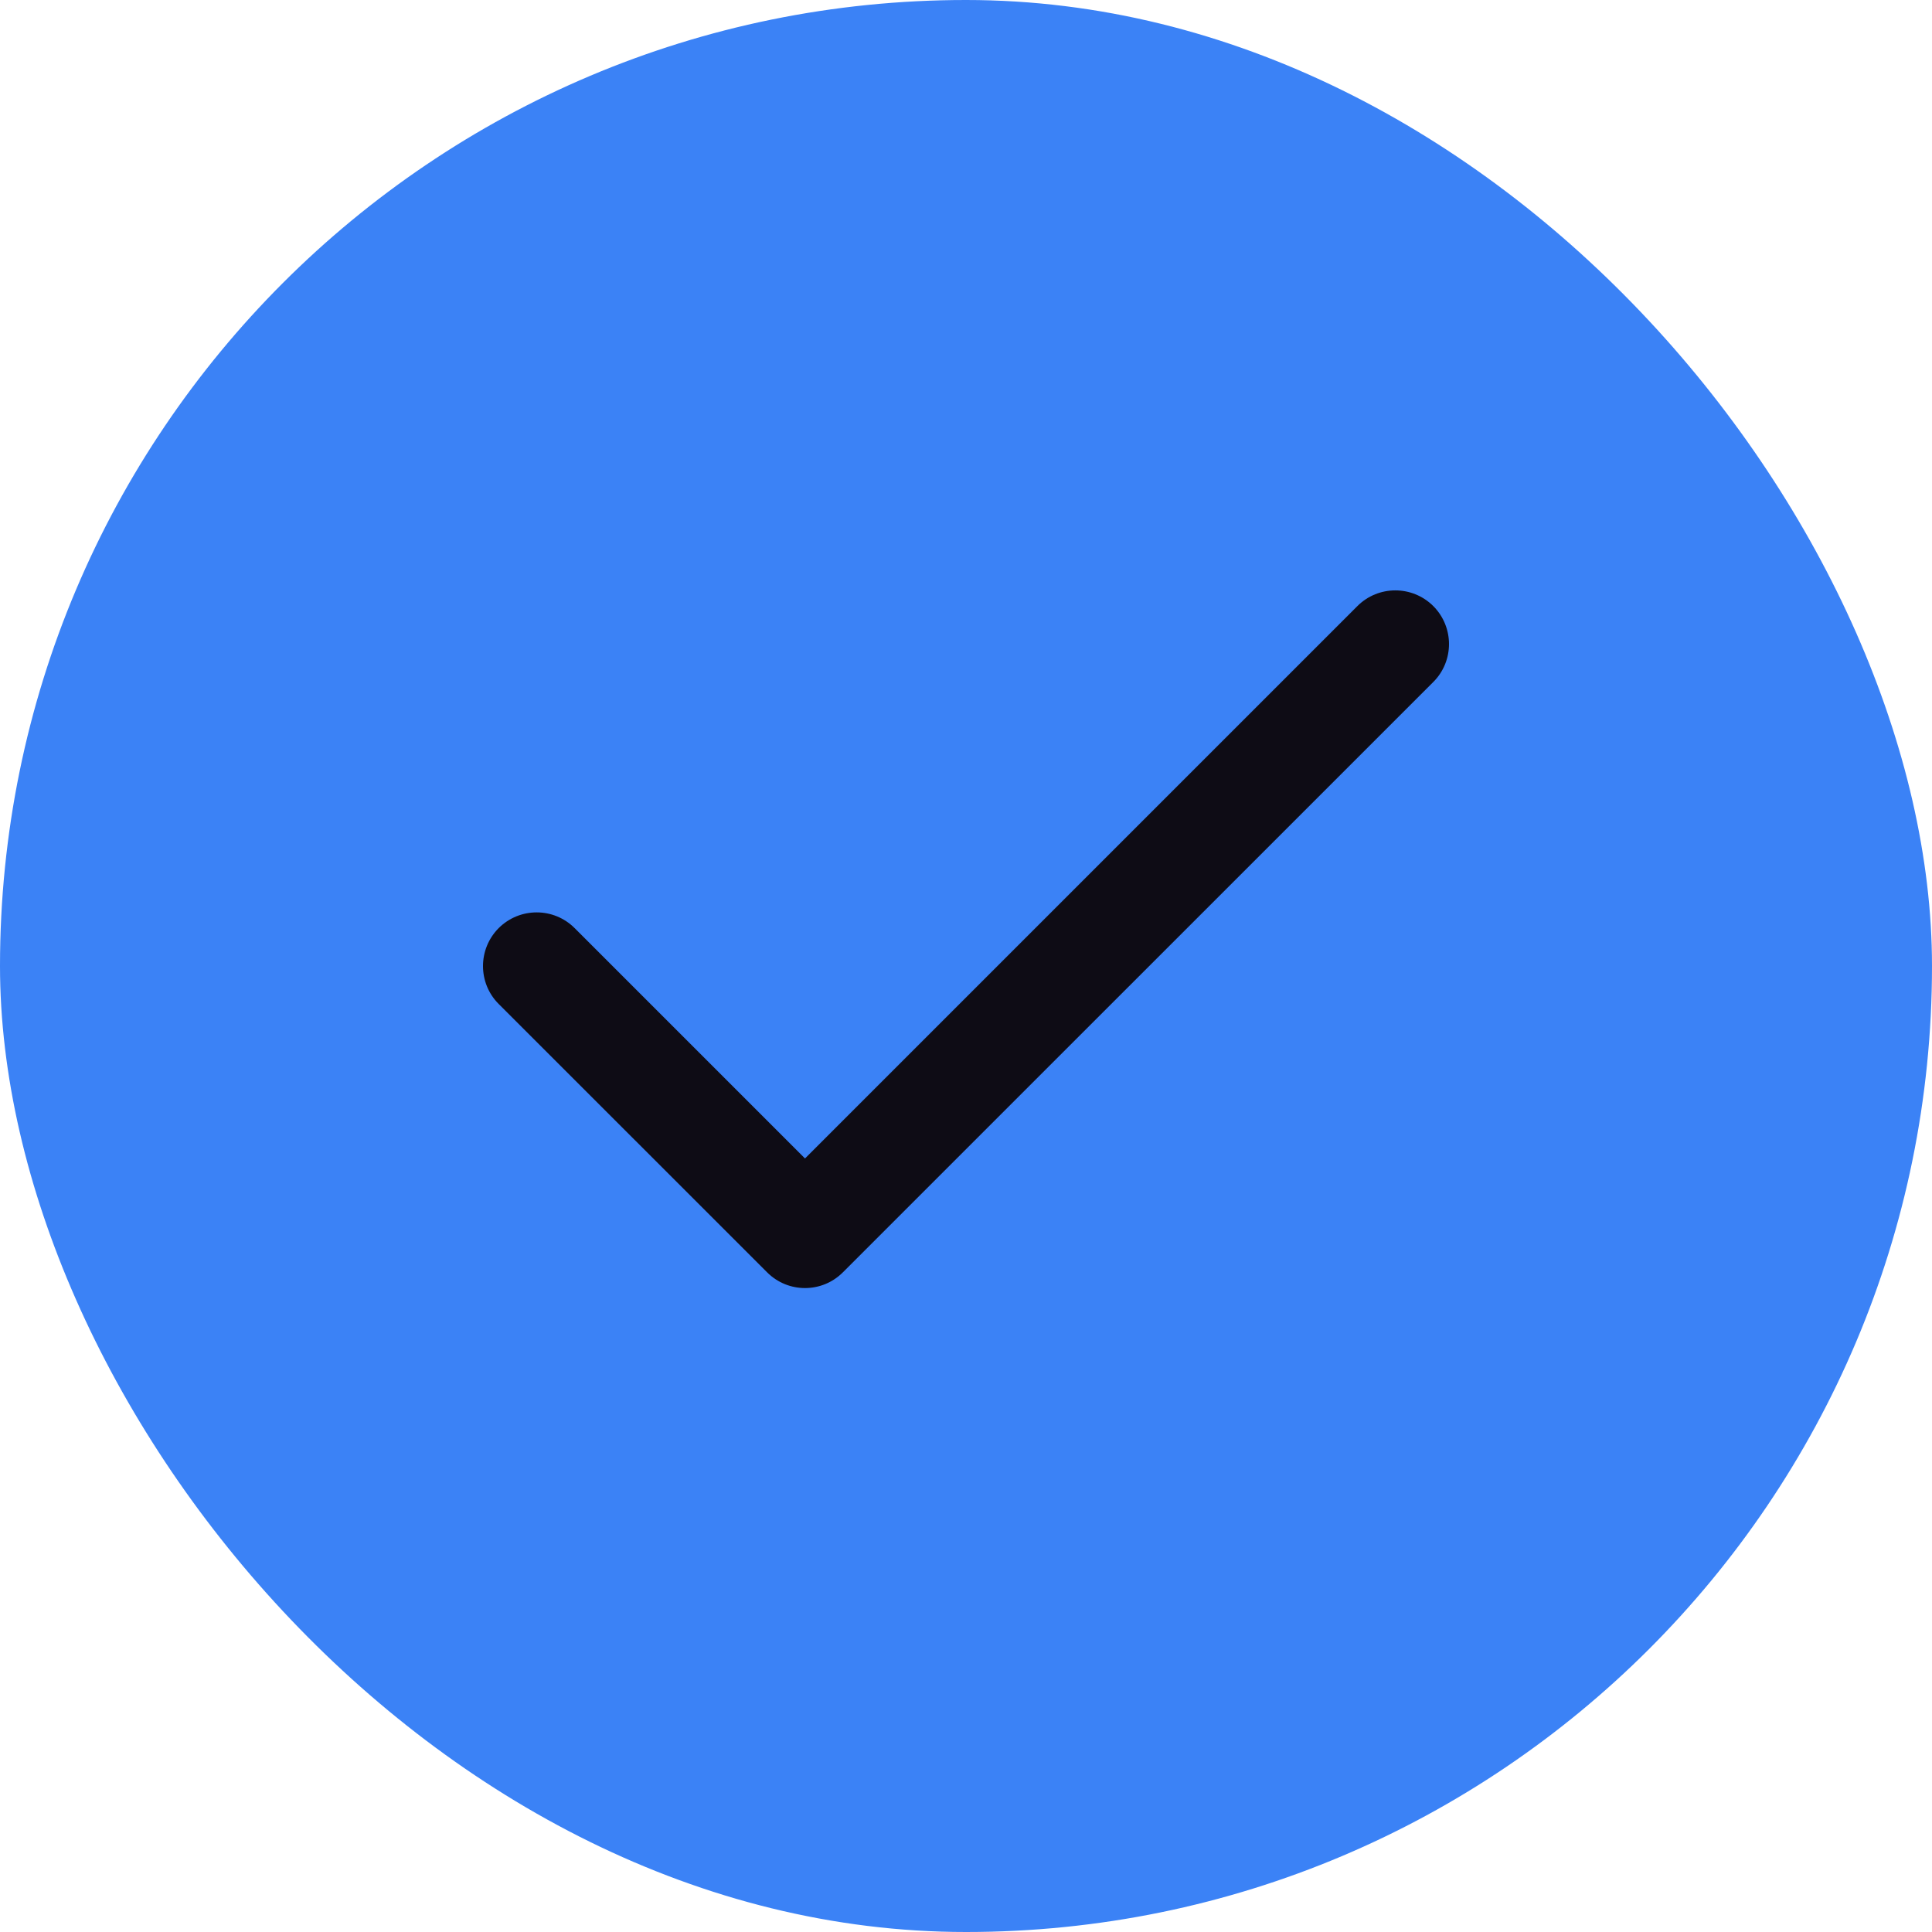
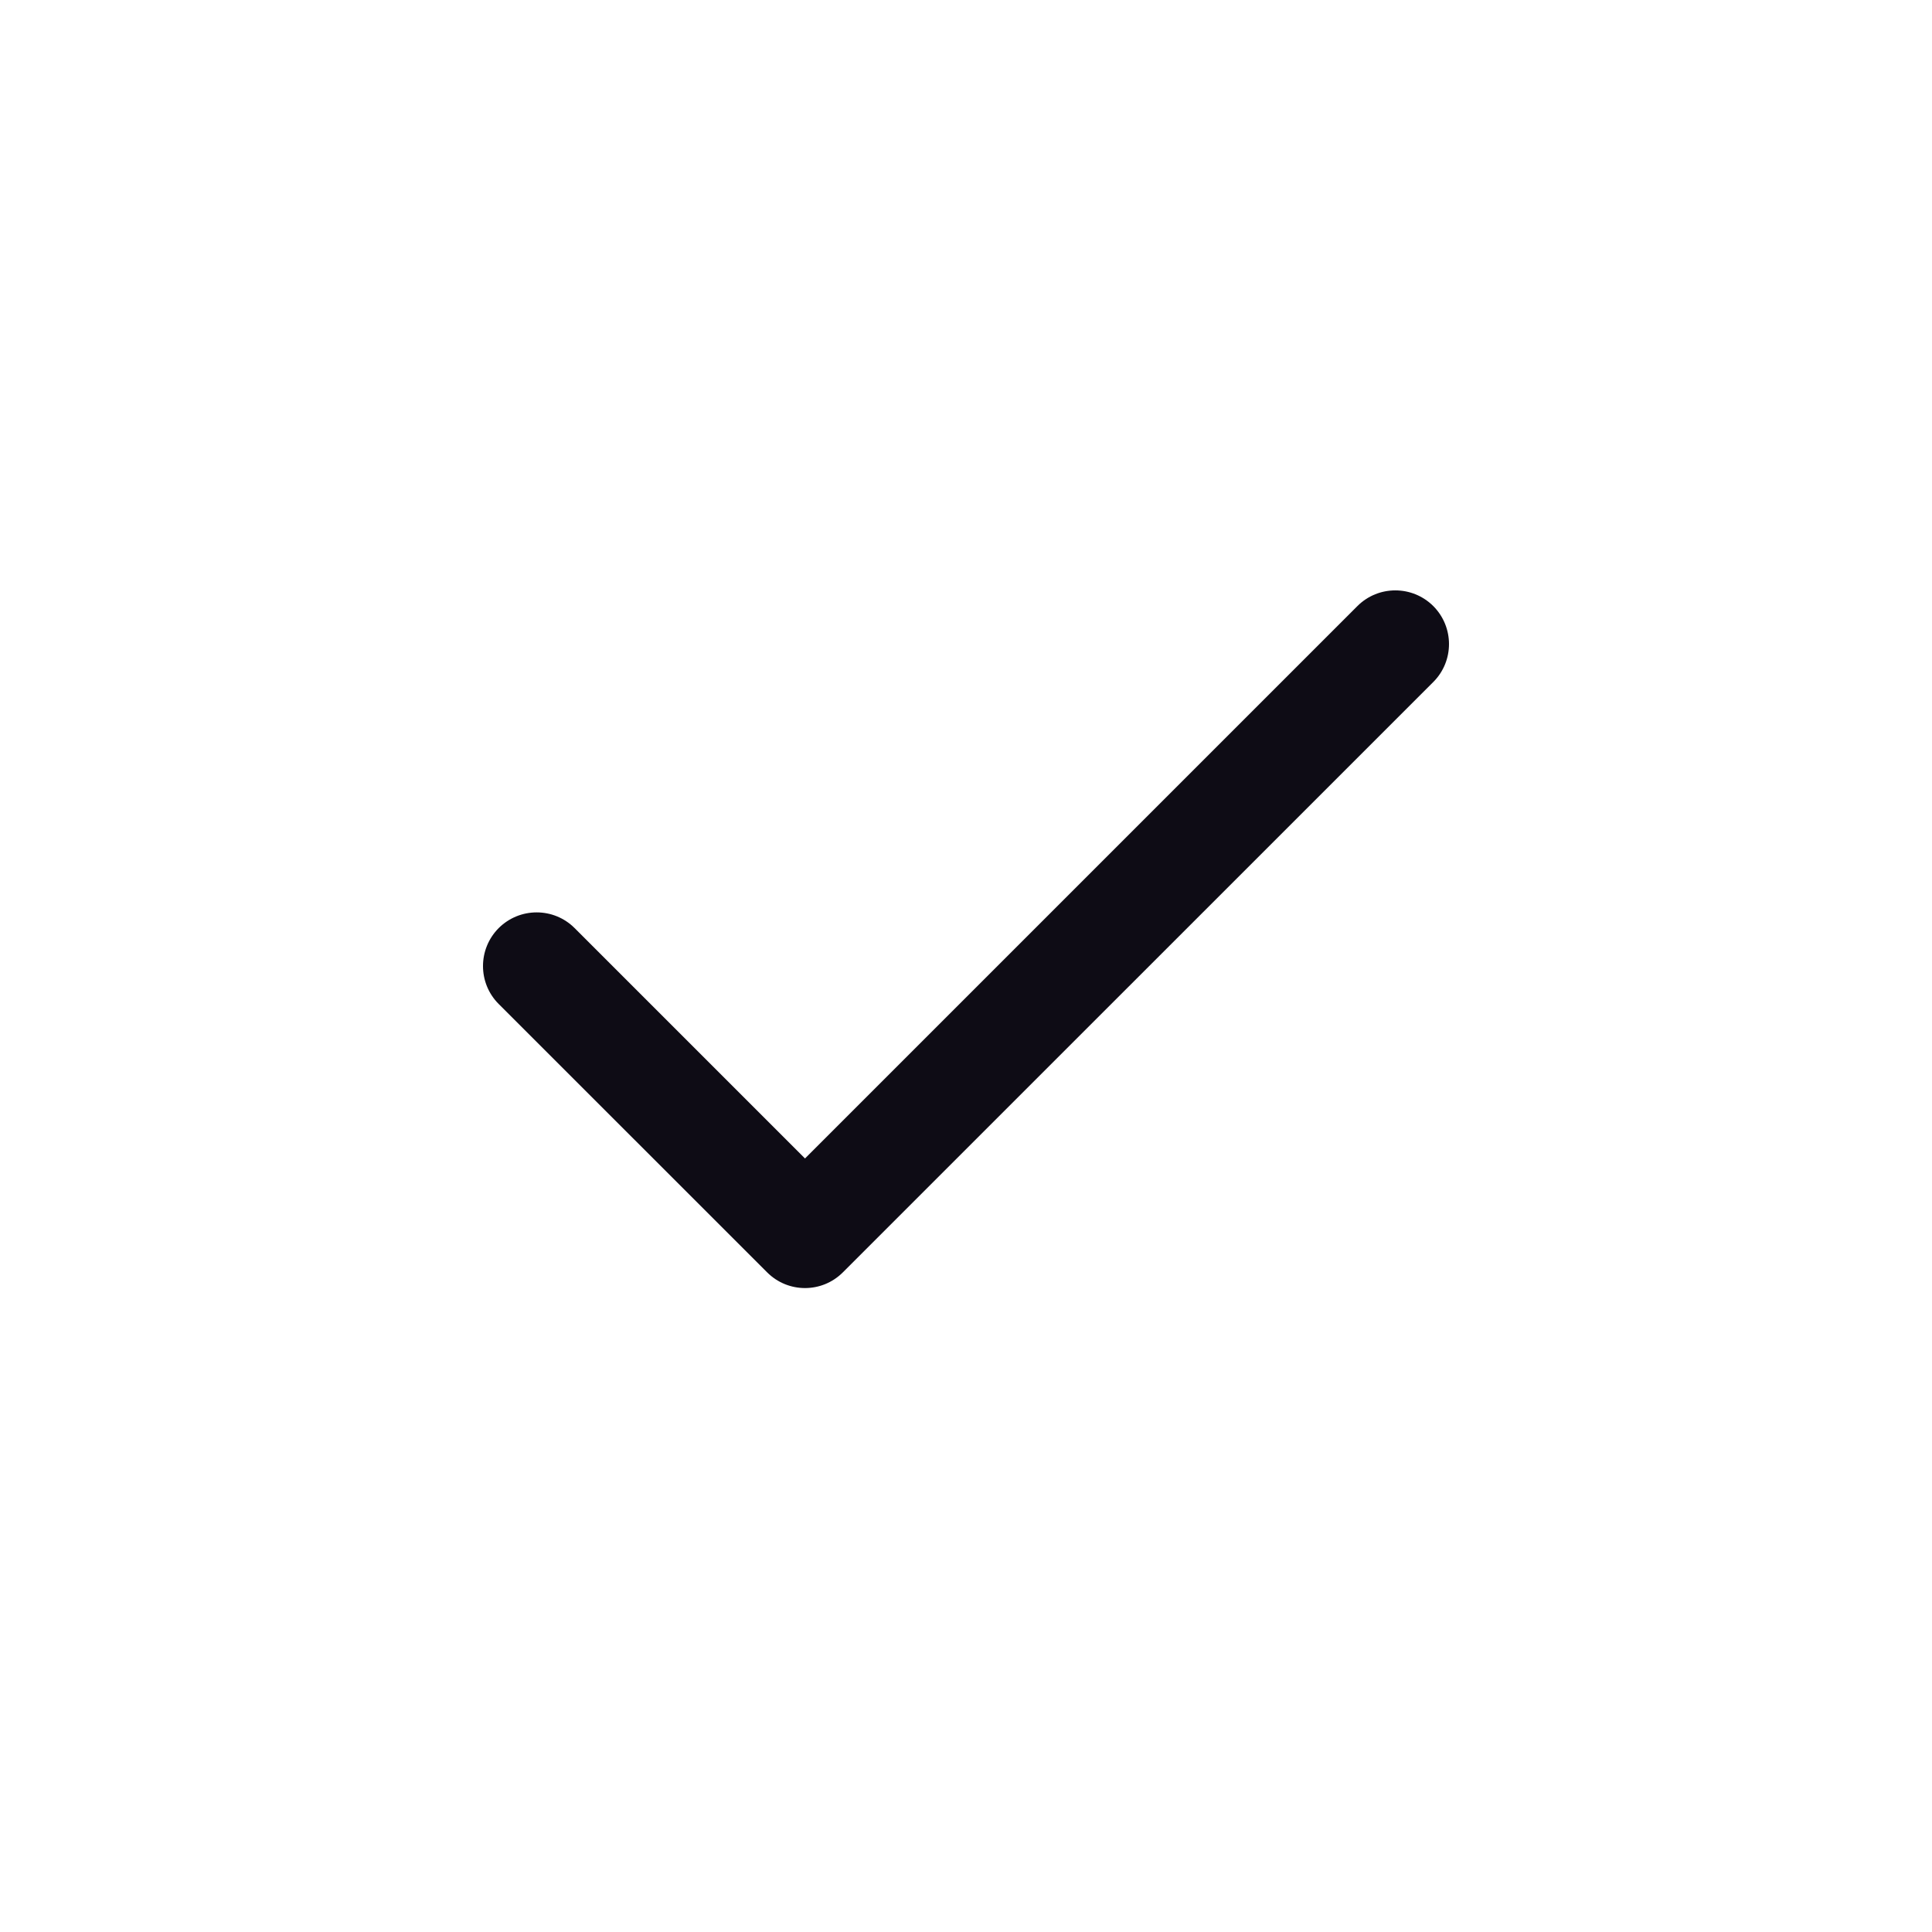
<svg xmlns="http://www.w3.org/2000/svg" width="24" height="24" viewBox="0 0 24 24" fill="none">
-   <rect width="24" height="24" rx="12" fill="#3b82f6" />
  <path fill-rule="evenodd" clip-rule="evenodd" d="M17.805 7.529C18.065 7.79 18.065 8.212 17.805 8.472L10.471 15.805C10.211 16.066 9.789 16.066 9.529 15.805L6.195 12.472C5.935 12.212 5.935 11.79 6.195 11.529C6.456 11.269 6.878 11.269 7.138 11.529L10 14.391L16.862 7.529C17.122 7.269 17.544 7.269 17.805 7.529Z" fill="#0E0C15" />
</svg>